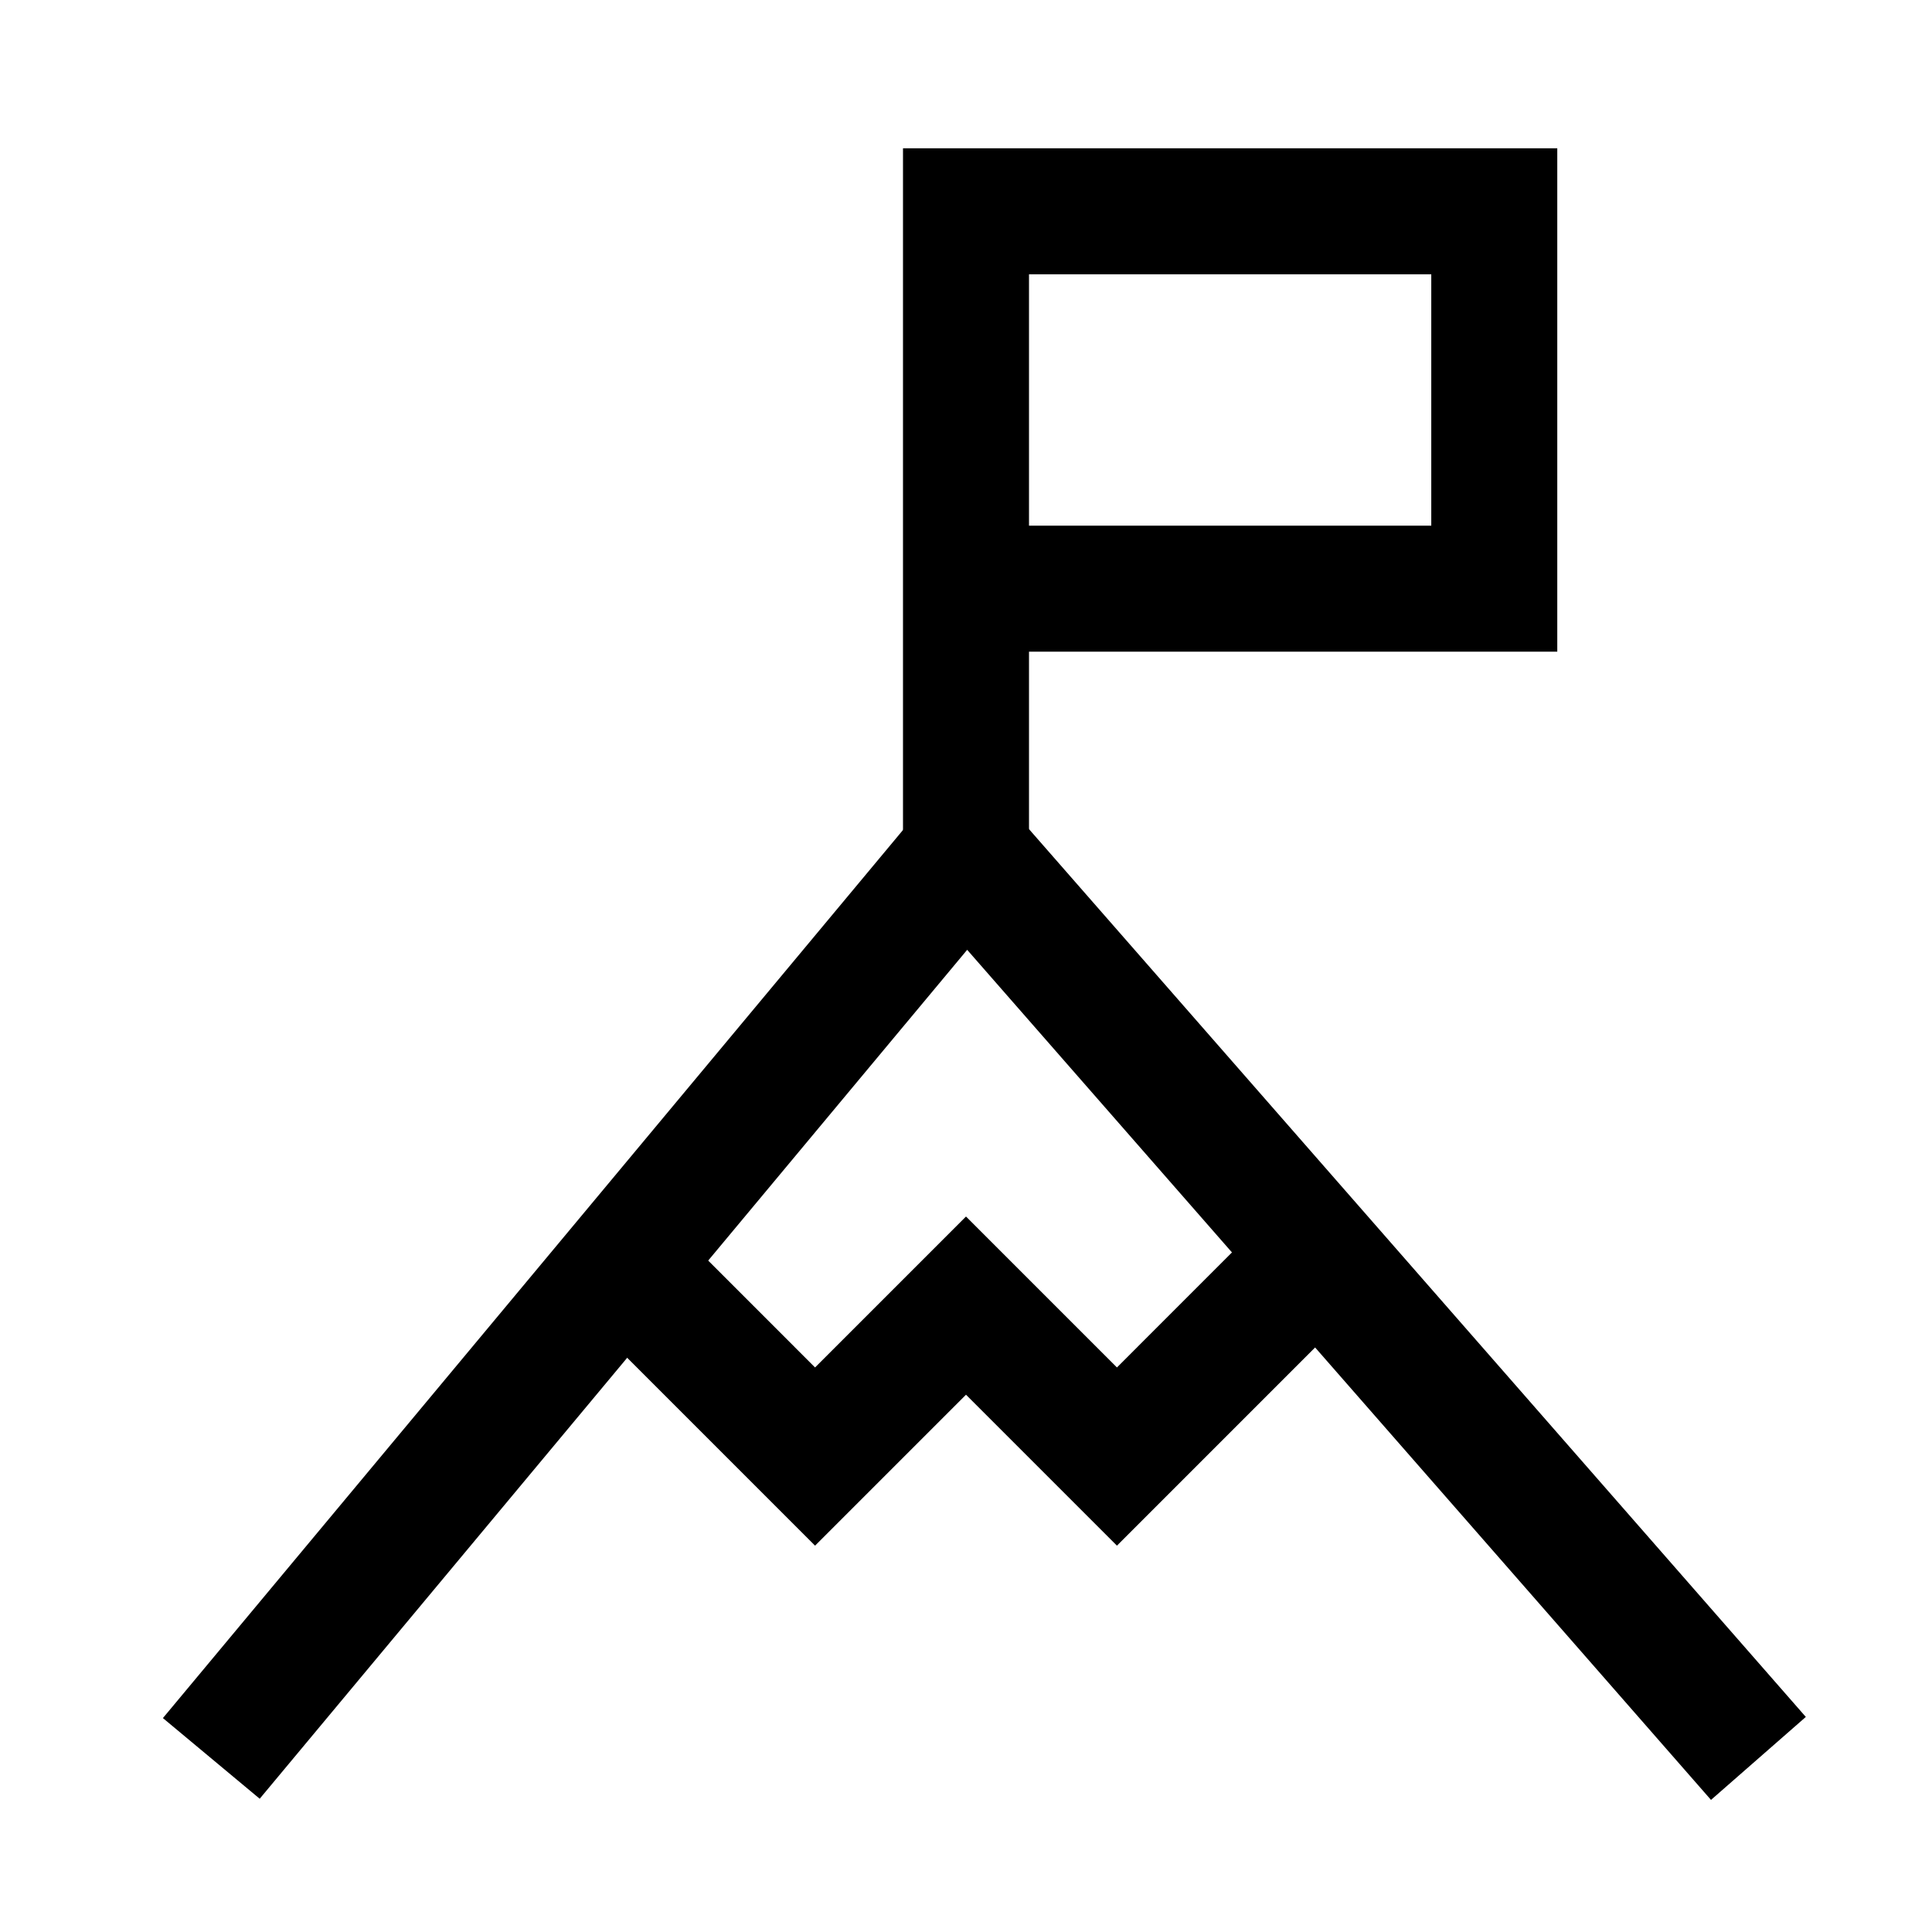
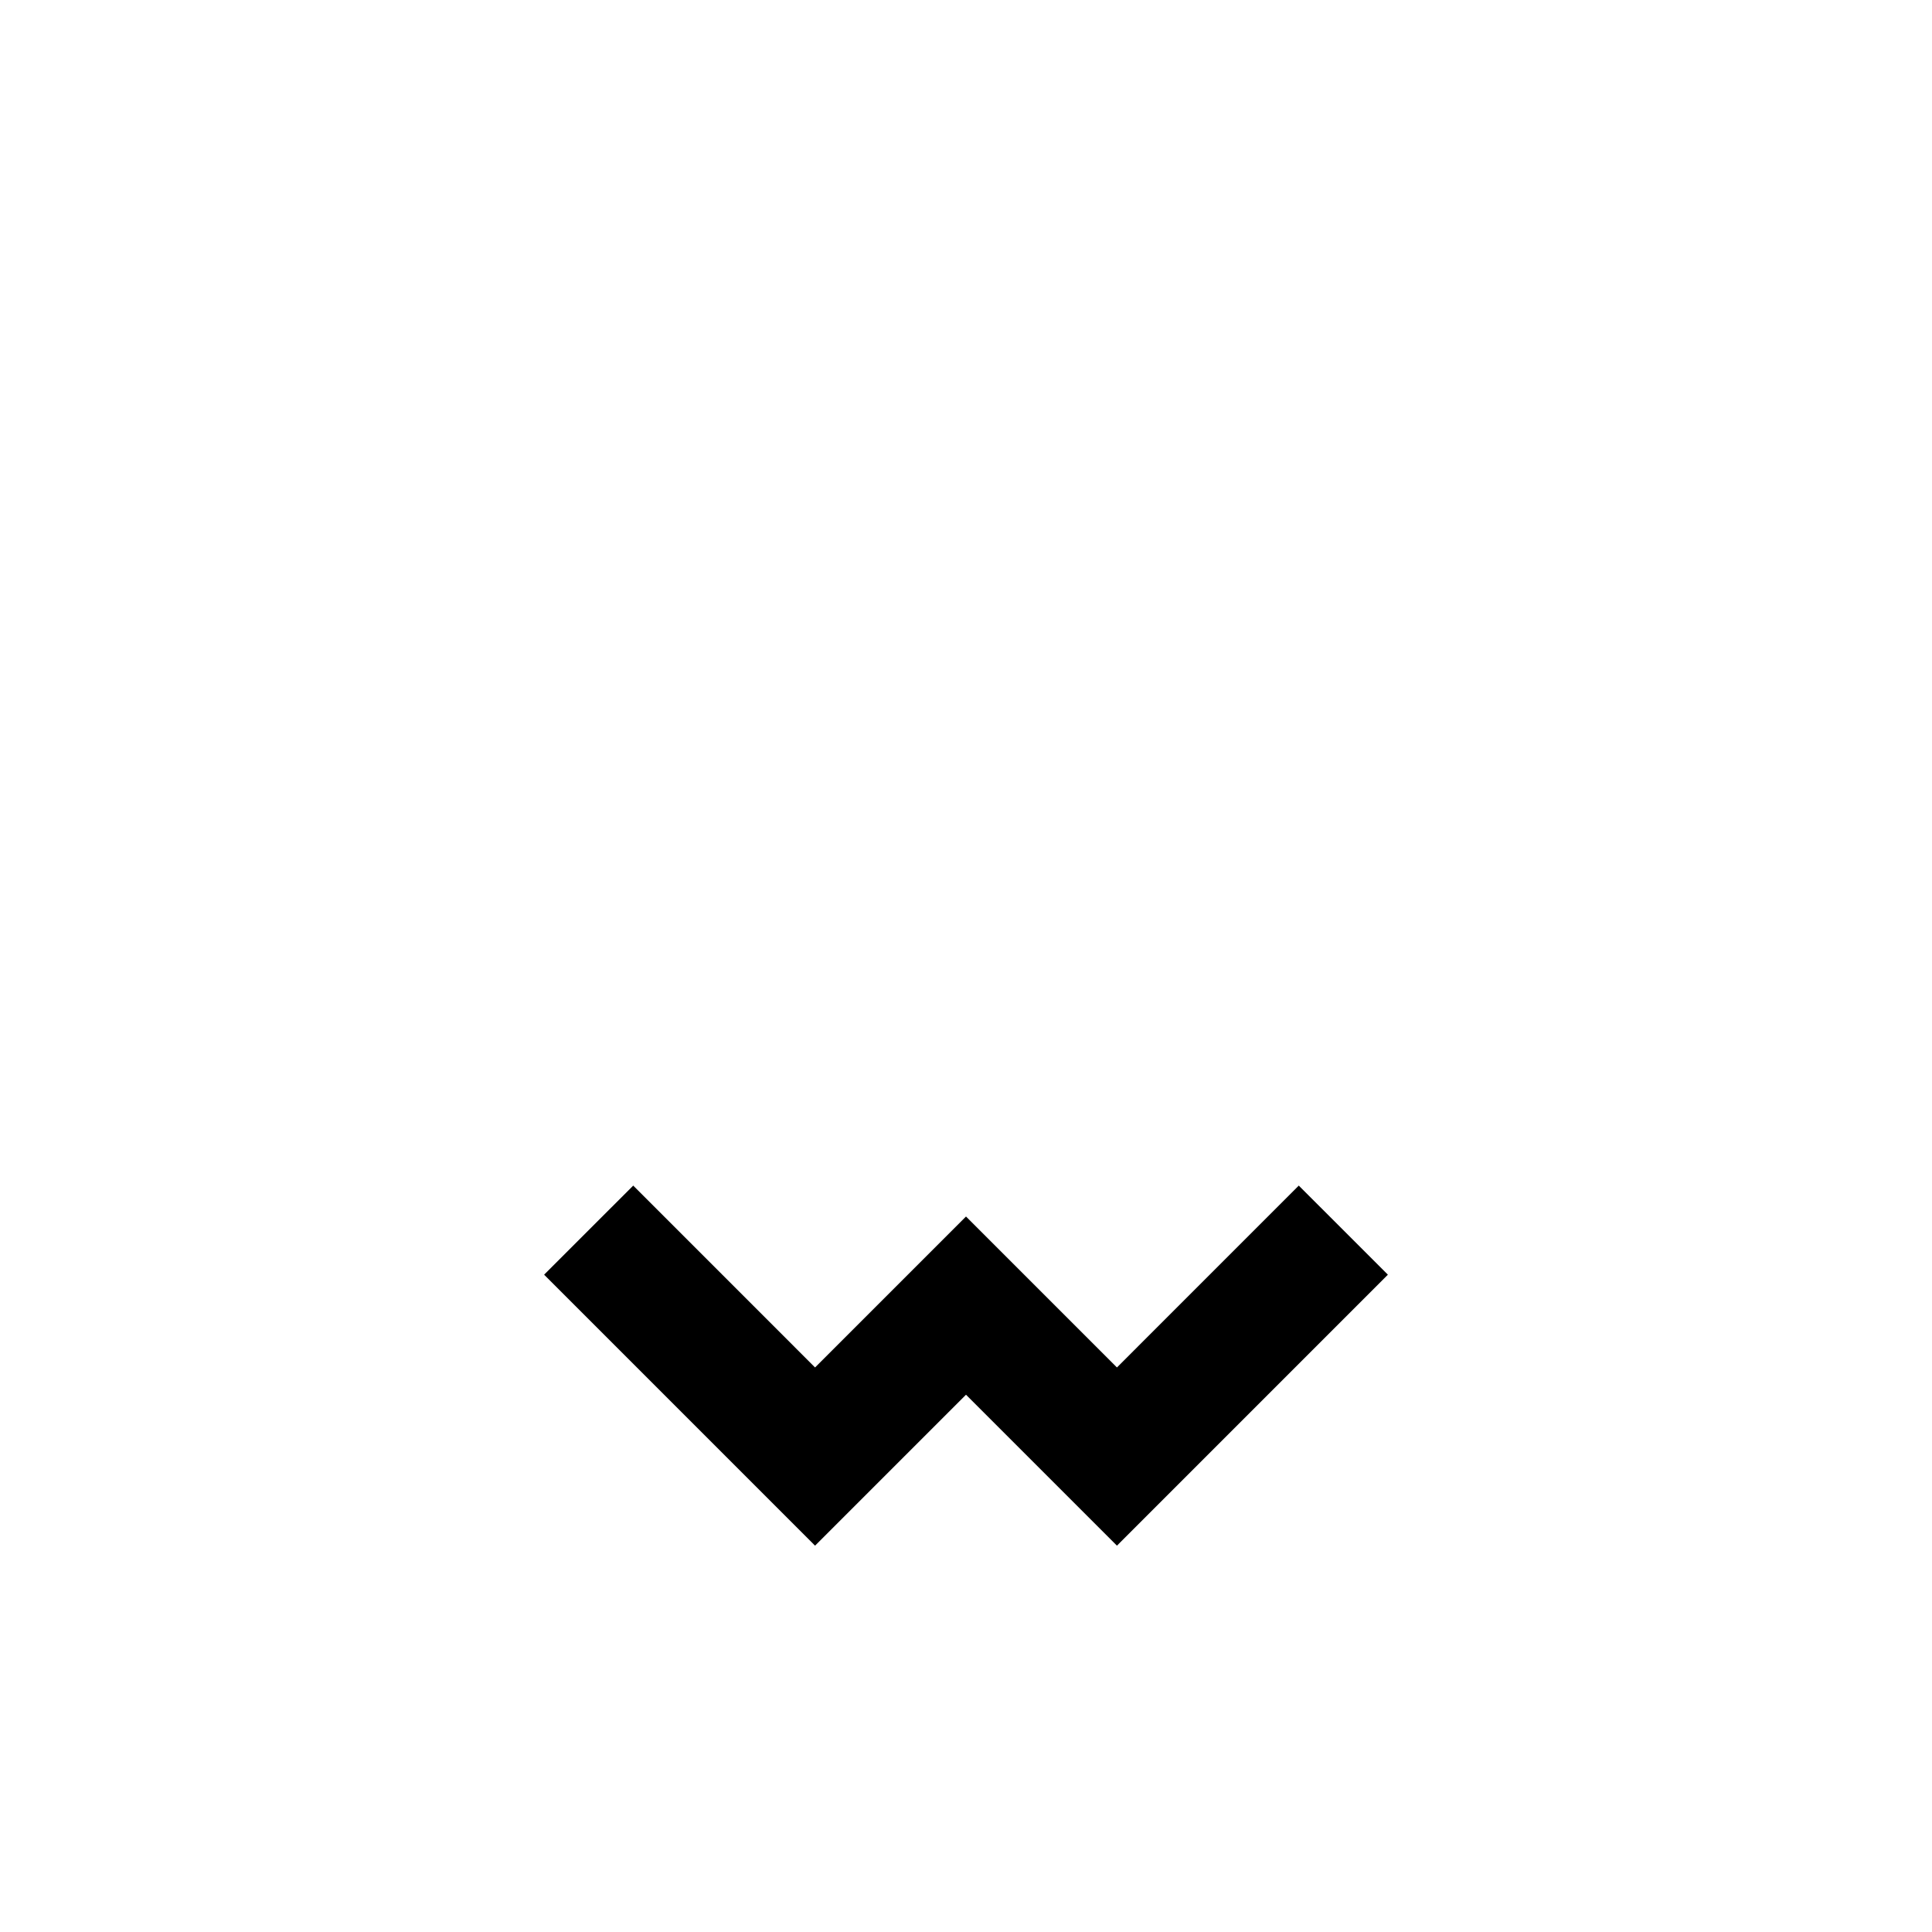
<svg xmlns="http://www.w3.org/2000/svg" width="46" height="46" viewBox="0 0 46 46" fill="none">
-   <path d="M5.031 41.867L23 20.305L41.867 41.867" stroke="black" stroke-width="3" />
-   <path d="M23 20.305V14.016M23 14.016V5.031H35.578V14.016H23Z" stroke="black" stroke-width="3" />
  <path d="M14.016 29.289L19.406 34.68L23 31.086L26.594 34.68L31.984 29.289" stroke="black" stroke-width="3" />
</svg>